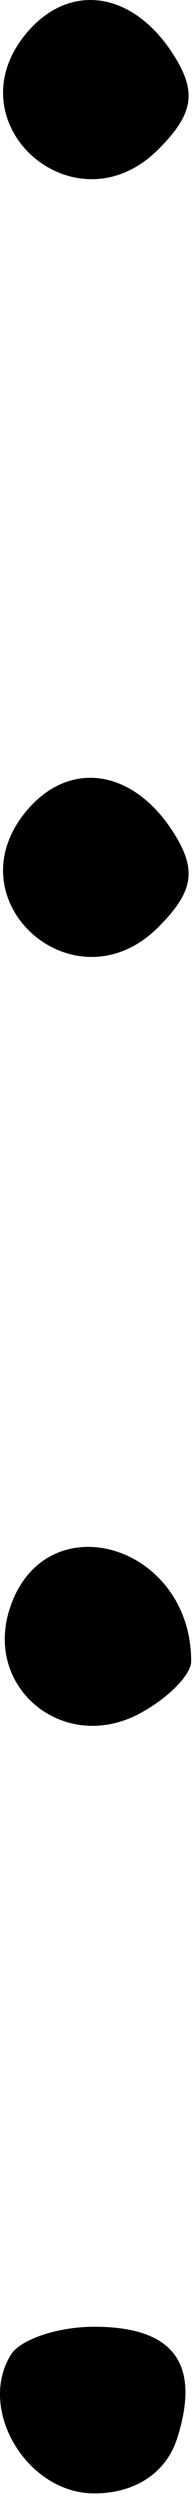
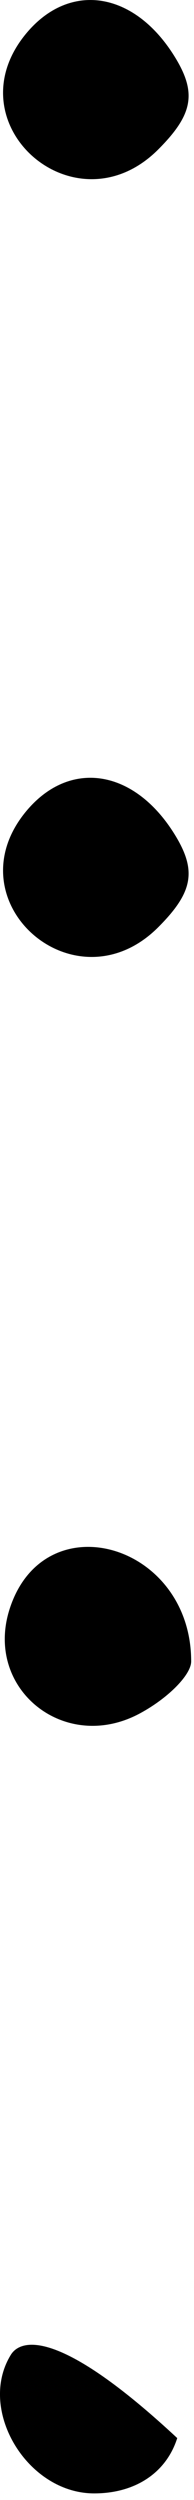
<svg xmlns="http://www.w3.org/2000/svg" width="7" height="90" viewBox="0 0 7 90" fill="none">
-   <path fill-rule="evenodd" clip-rule="evenodd" d="M0.944 1.207C-1.757 4.462 2.713 8.377 5.709 5.381C6.982 4.107 7.113 3.326 6.274 1.994C4.814 -0.324 2.499 -0.666 0.944 1.207ZM0.944 29.206C-1.757 32.462 2.713 36.377 5.709 33.381C6.982 32.107 7.113 31.326 6.274 29.994C4.814 27.676 2.499 27.334 0.944 29.206ZM0.343 57.937C-0.569 60.811 2.337 63.134 5.036 61.689C6.06 61.141 6.898 60.295 6.898 59.81C6.898 55.558 1.58 54.039 0.343 57.937ZM0.392 84.772C-0.831 86.751 0.982 89.763 3.398 89.763C4.881 89.763 5.999 89.02 6.395 87.772C7.248 85.084 6.261 83.763 3.398 83.763C2.088 83.763 0.735 84.216 0.392 84.772Z" fill="black" />
+   <path fill-rule="evenodd" clip-rule="evenodd" d="M0.944 1.207C-1.757 4.462 2.713 8.377 5.709 5.381C6.982 4.107 7.113 3.326 6.274 1.994C4.814 -0.324 2.499 -0.666 0.944 1.207ZM0.944 29.206C-1.757 32.462 2.713 36.377 5.709 33.381C6.982 32.107 7.113 31.326 6.274 29.994C4.814 27.676 2.499 27.334 0.944 29.206ZM0.343 57.937C-0.569 60.811 2.337 63.134 5.036 61.689C6.06 61.141 6.898 60.295 6.898 59.81C6.898 55.558 1.58 54.039 0.343 57.937ZM0.392 84.772C-0.831 86.751 0.982 89.763 3.398 89.763C4.881 89.763 5.999 89.02 6.395 87.772C2.088 83.763 0.735 84.216 0.392 84.772Z" fill="black" />
</svg>